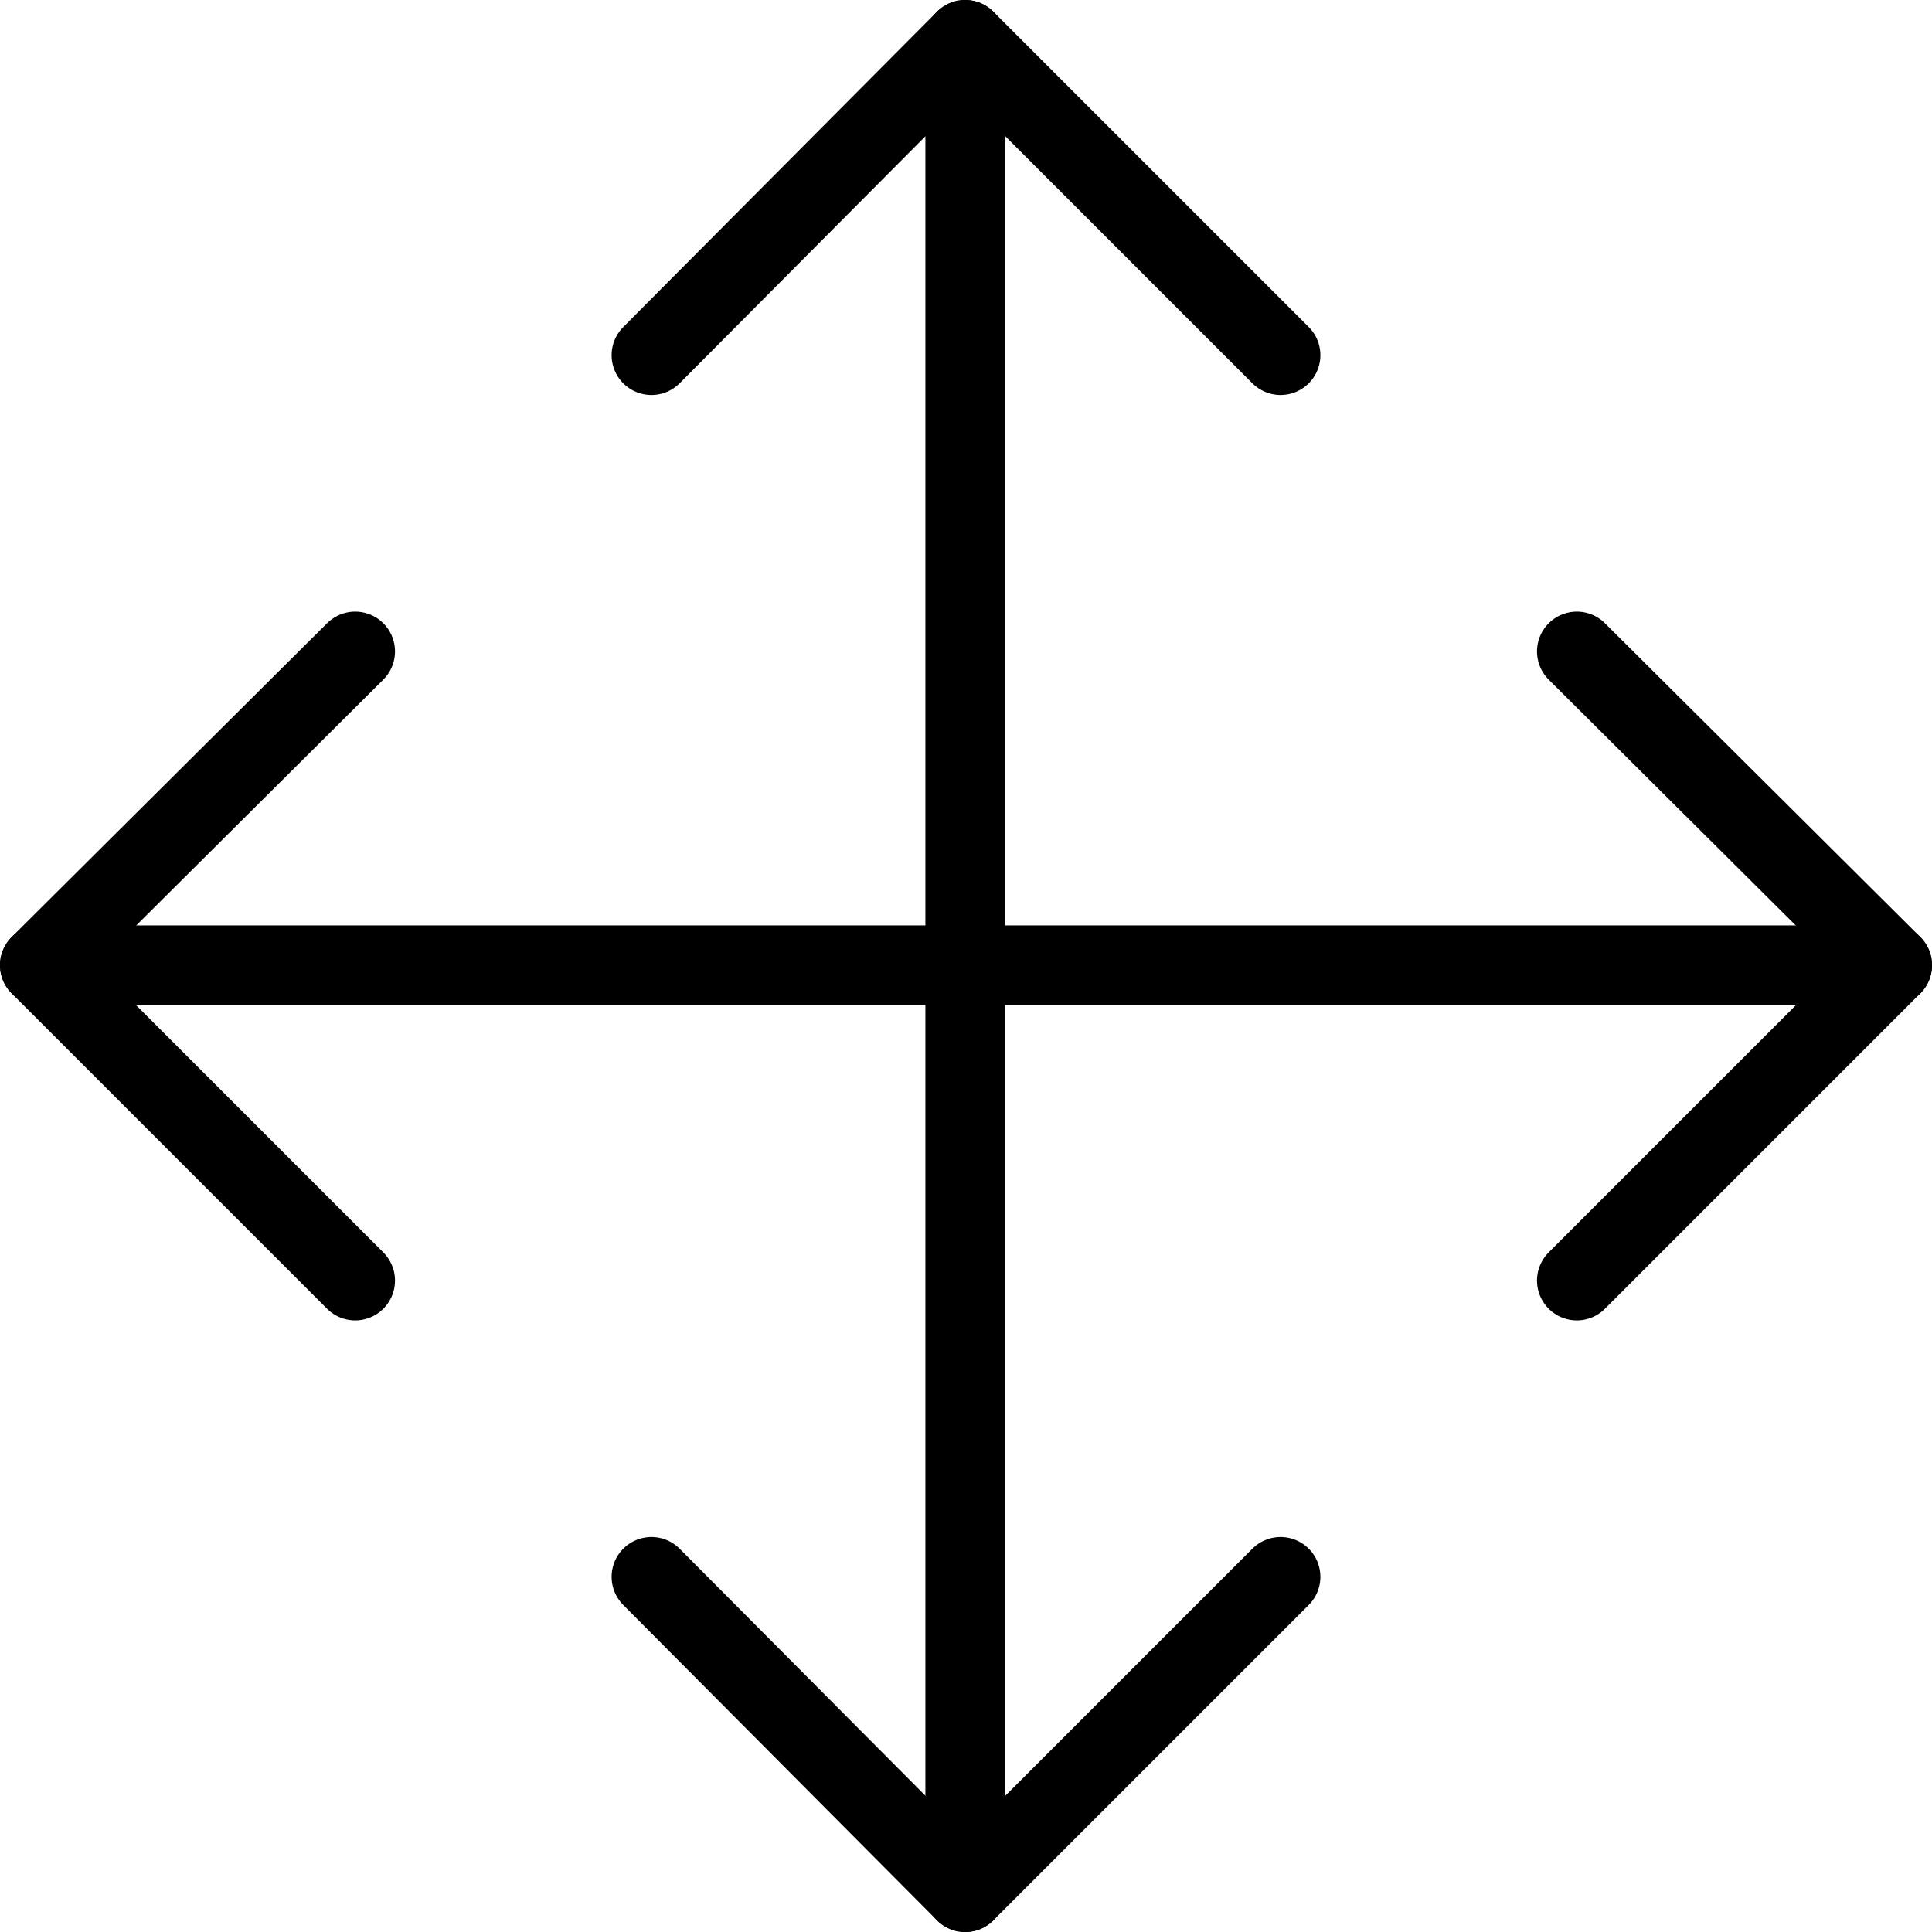
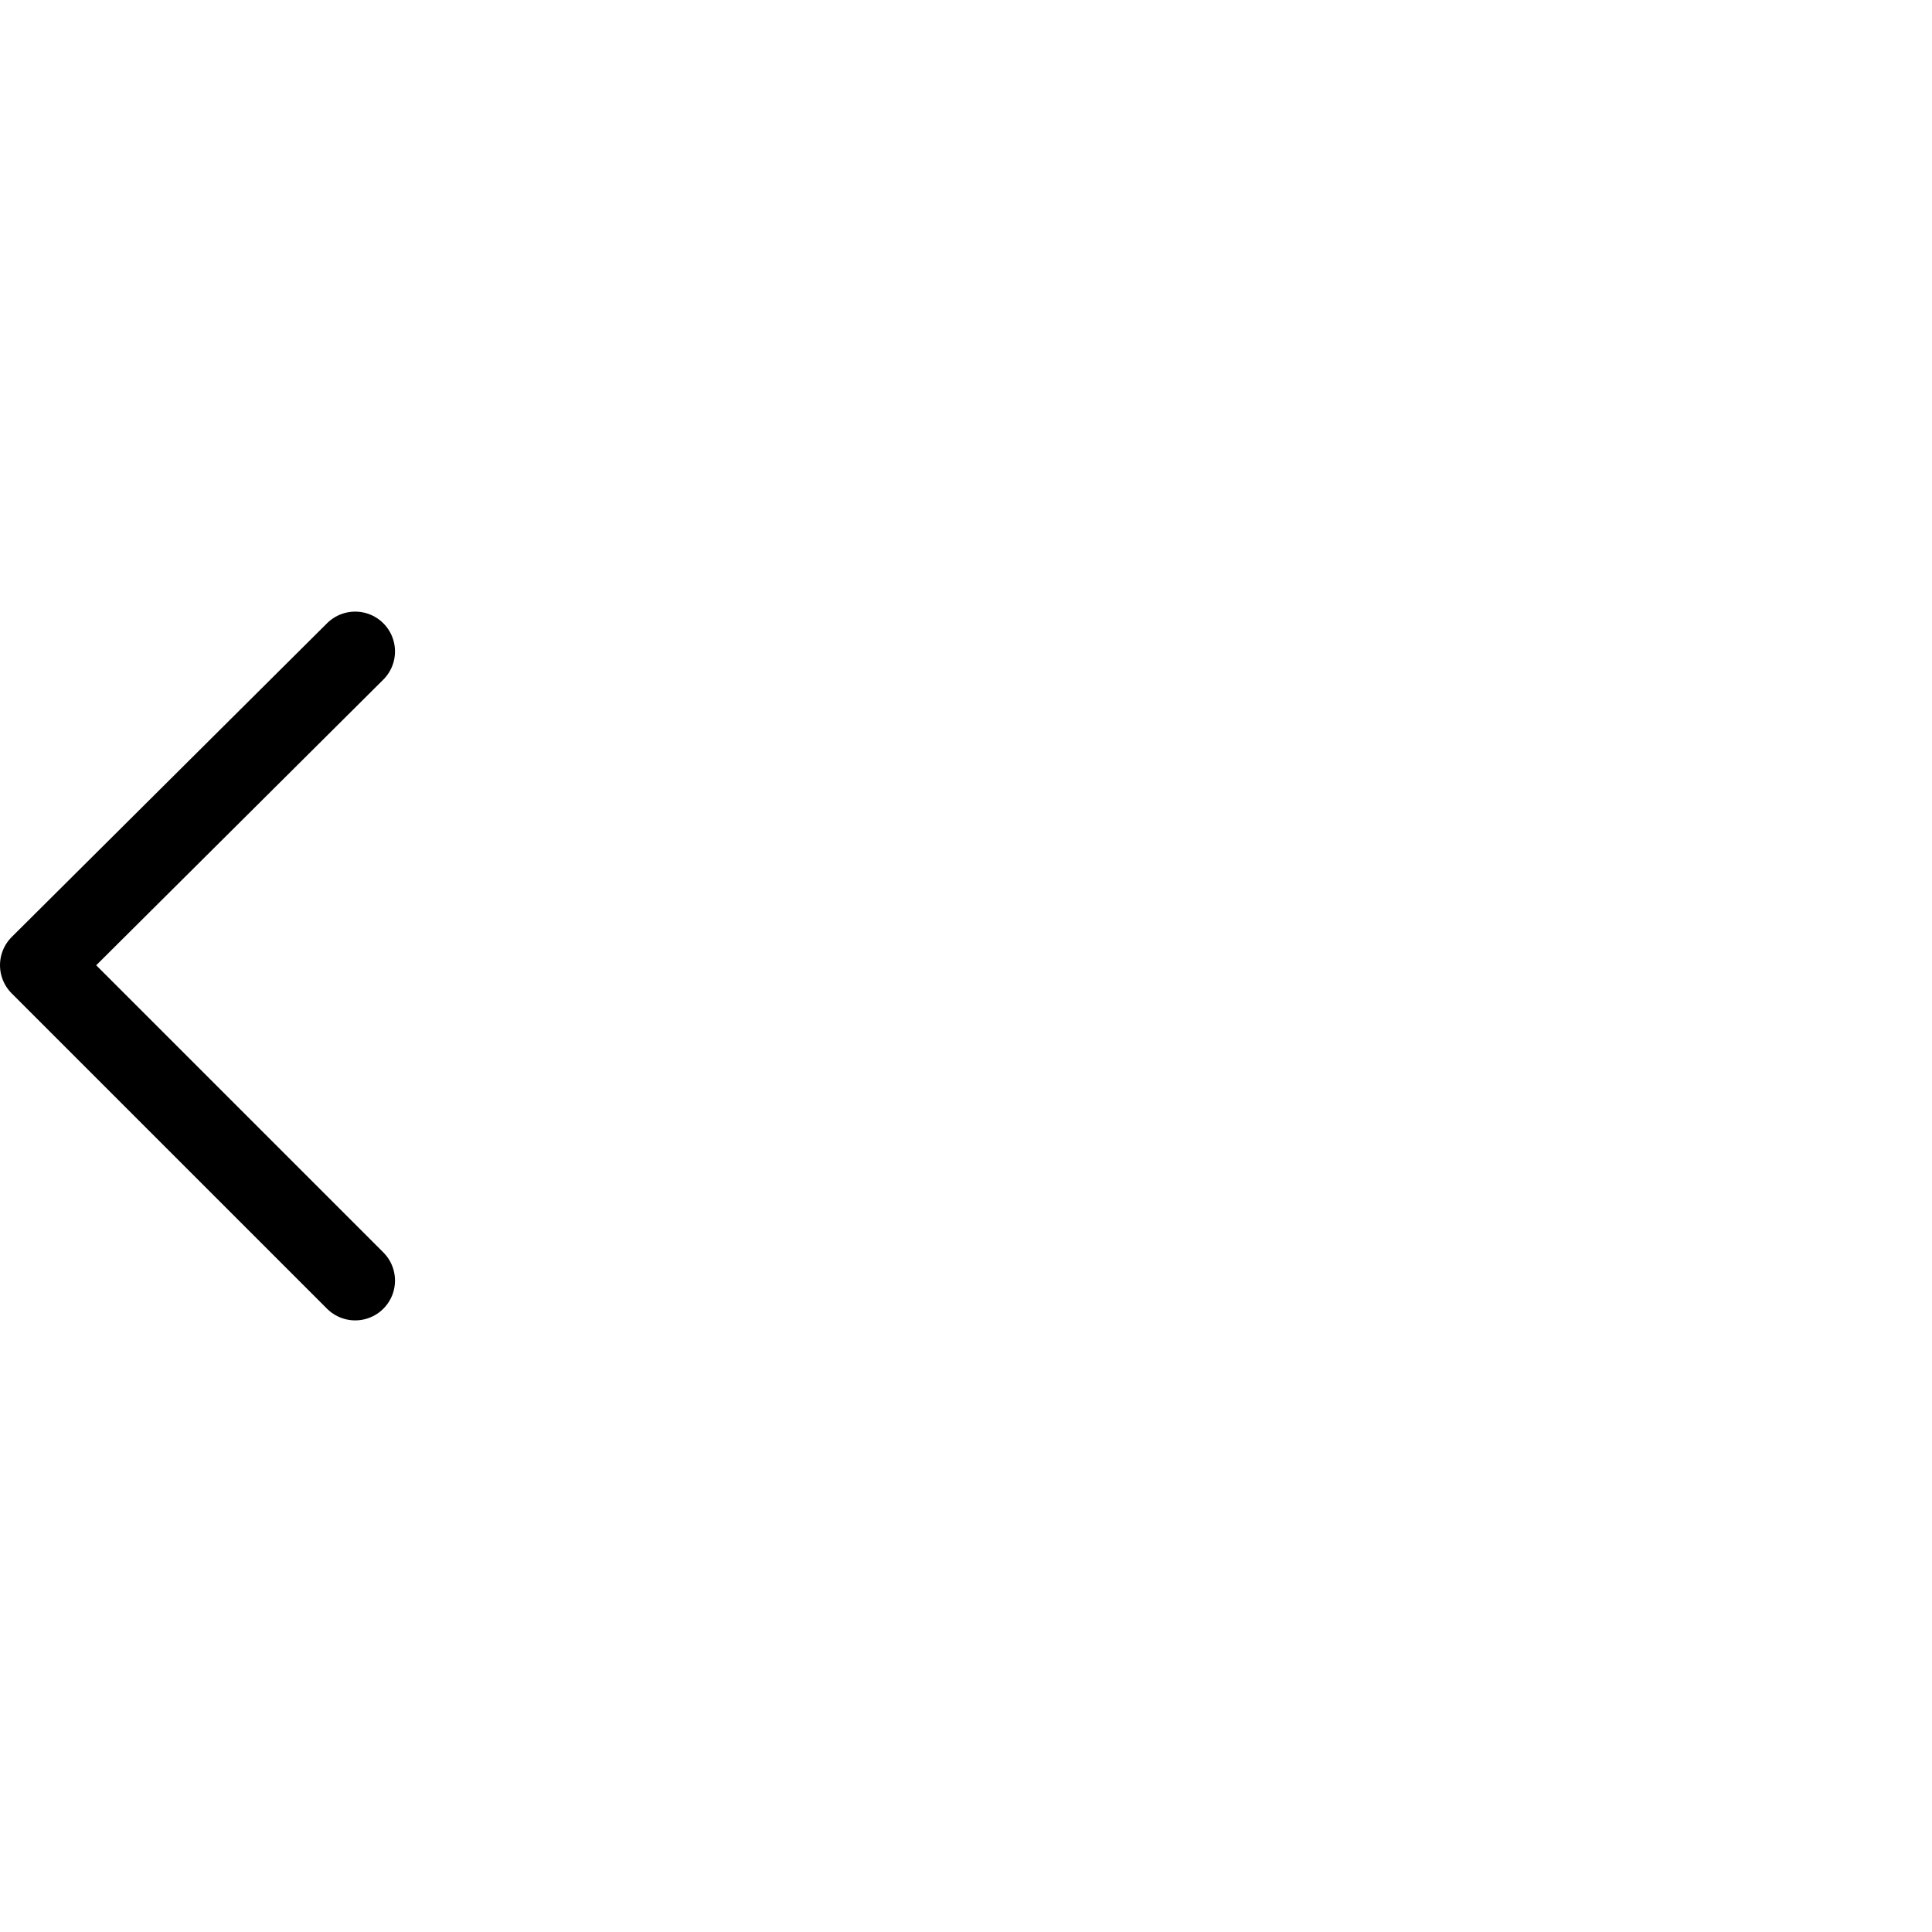
<svg xmlns="http://www.w3.org/2000/svg" version="1.1" id="icon" x="0px" y="0px" viewBox="0 0 121.3 121.3" style="enable-background:new 0 0 121.3 121.3;" xml:space="preserve">
  <style type="text/css">
	.st0{fill:none;stroke:#000000;stroke-width:5;stroke-linecap:round;stroke-linejoin:round;stroke-miterlimit:10;}
</style>
  <g>
-     <line class="st0" x1="2.5" y1="60.6" x2="118.8" y2="60.6" />
    <polyline class="st0" points="22.3,80.4 2.5,60.6 22.3,40.9  " />
-     <polyline class="st0" points="99,80.4 118.8,60.6 99,40.9  " />
-     <line class="st0" x1="60.6" y1="118.8" x2="60.6" y2="2.5" />
-     <polyline class="st0" points="80.4,99 60.6,118.8 40.9,99  " />
-     <polyline class="st0" points="80.4,22.3 60.6,2.5 40.9,22.3  " />
  </g>
</svg>